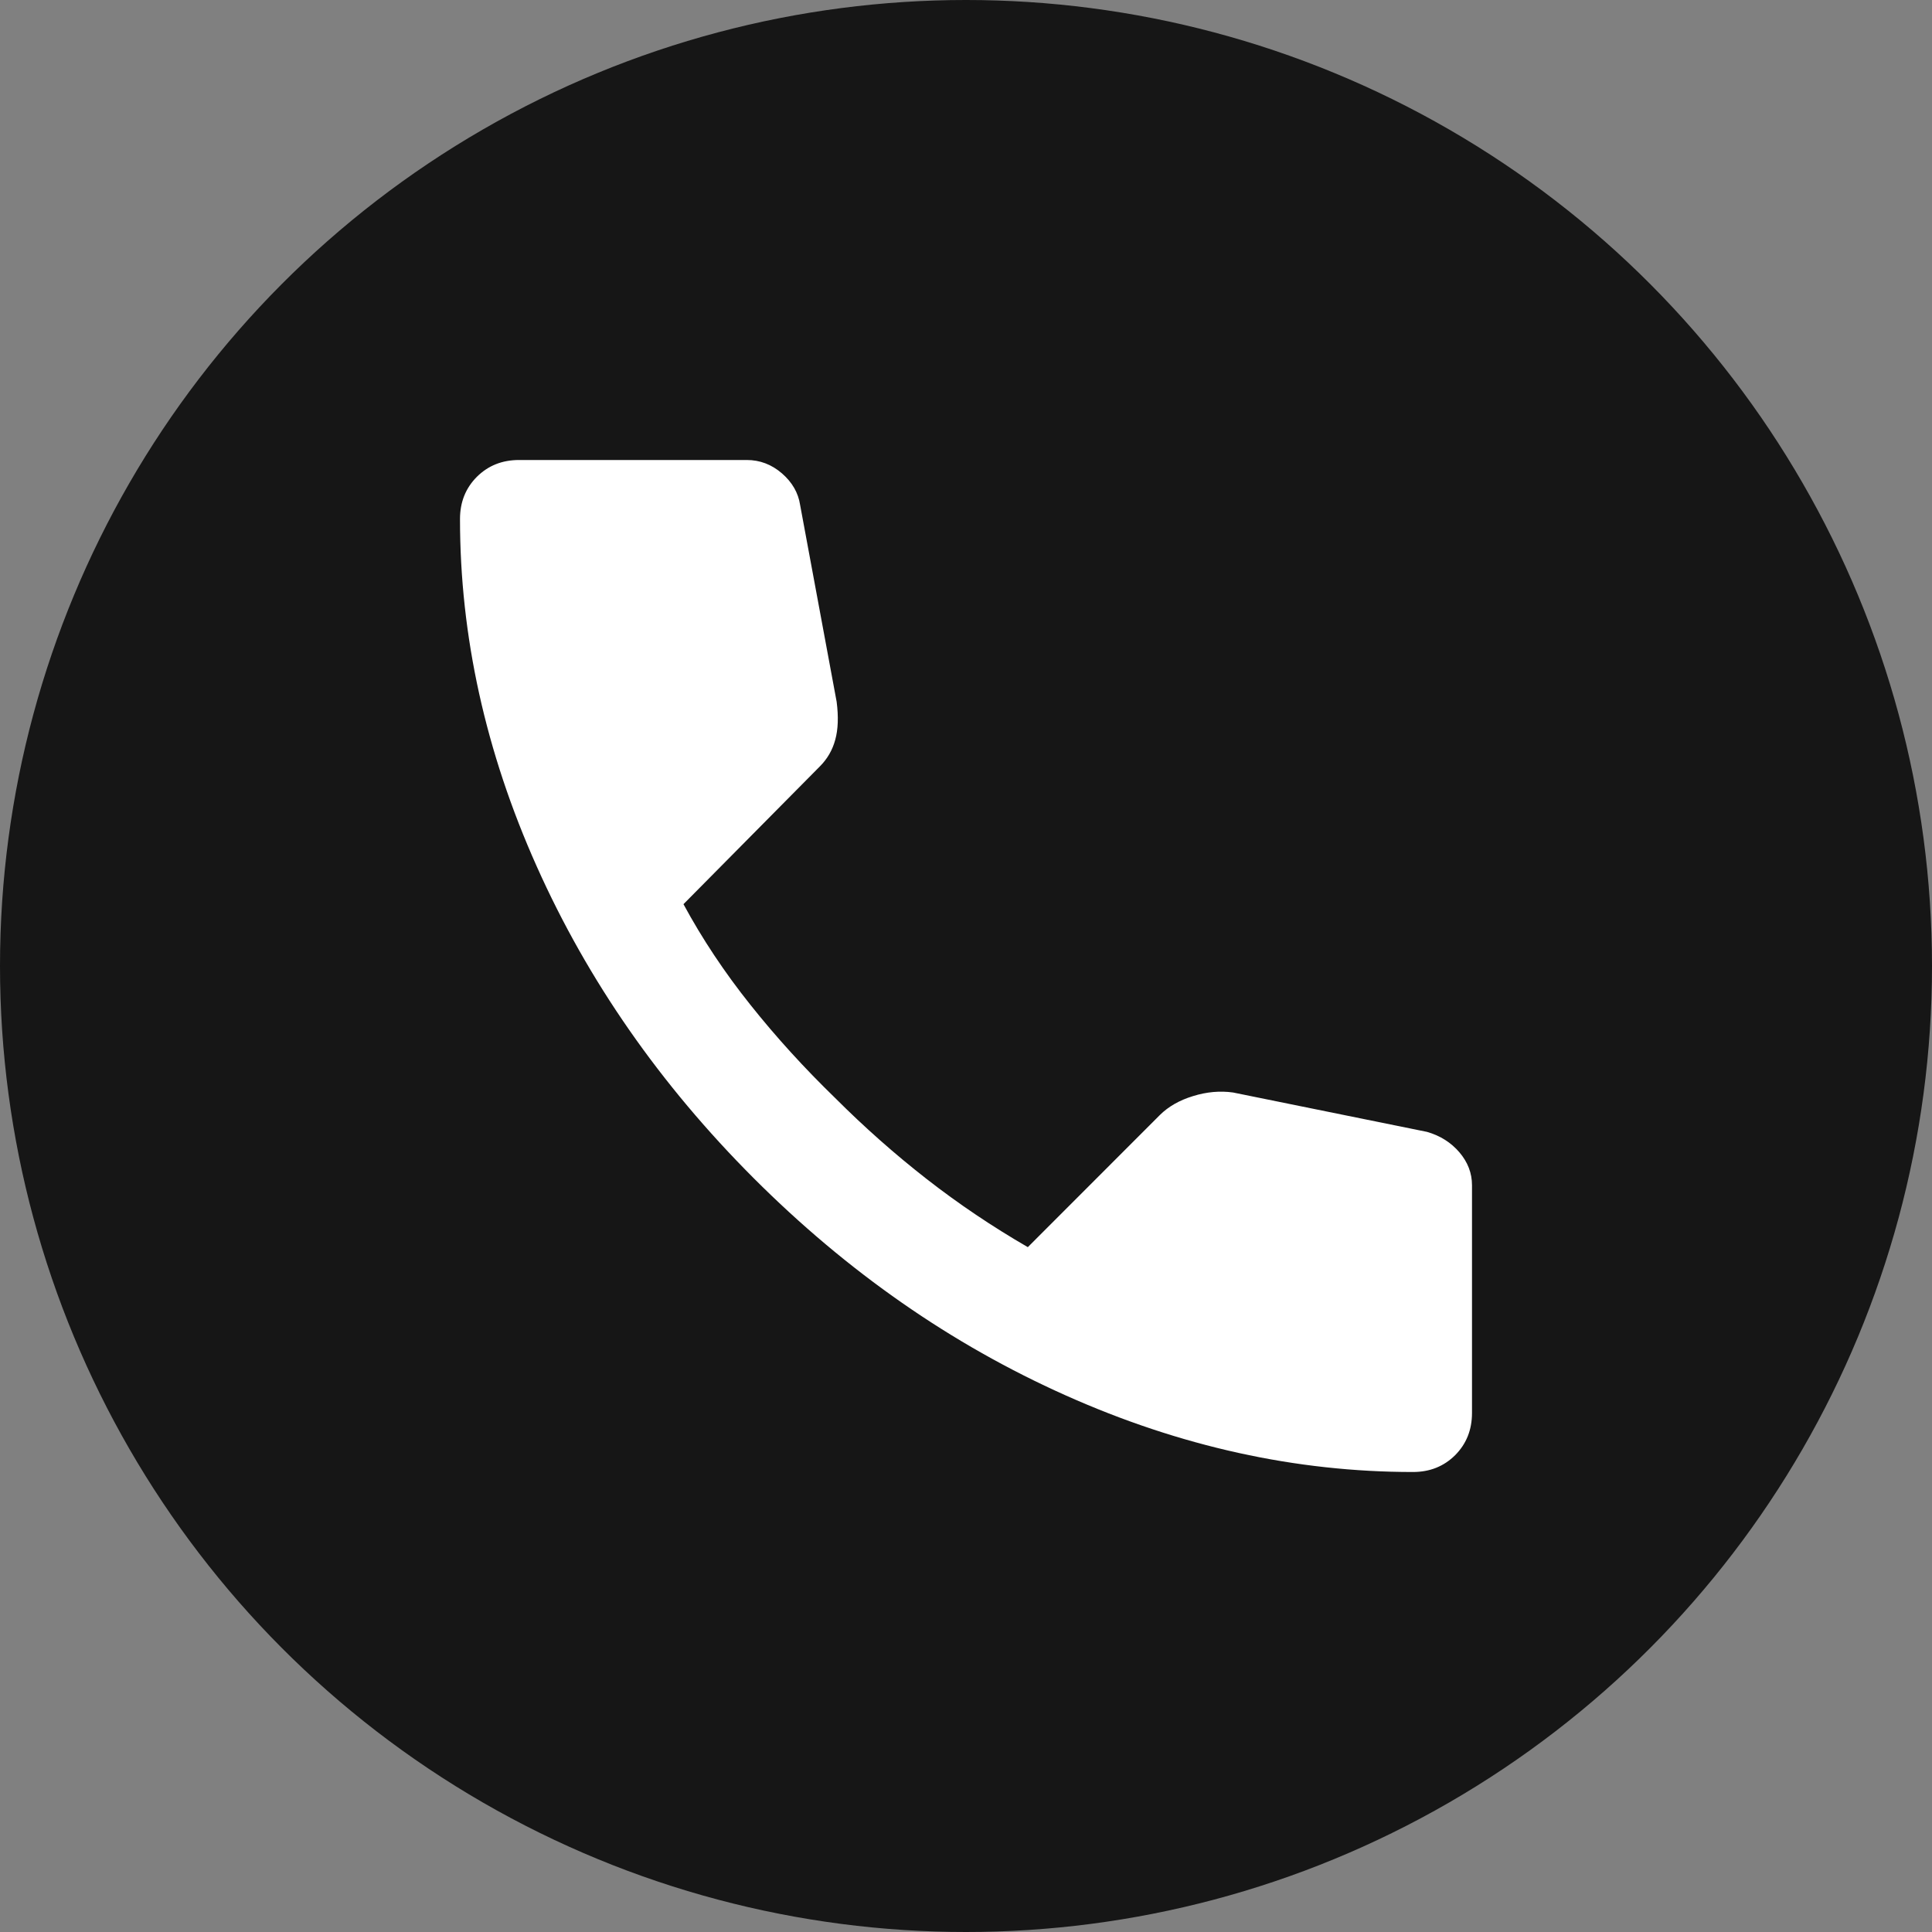
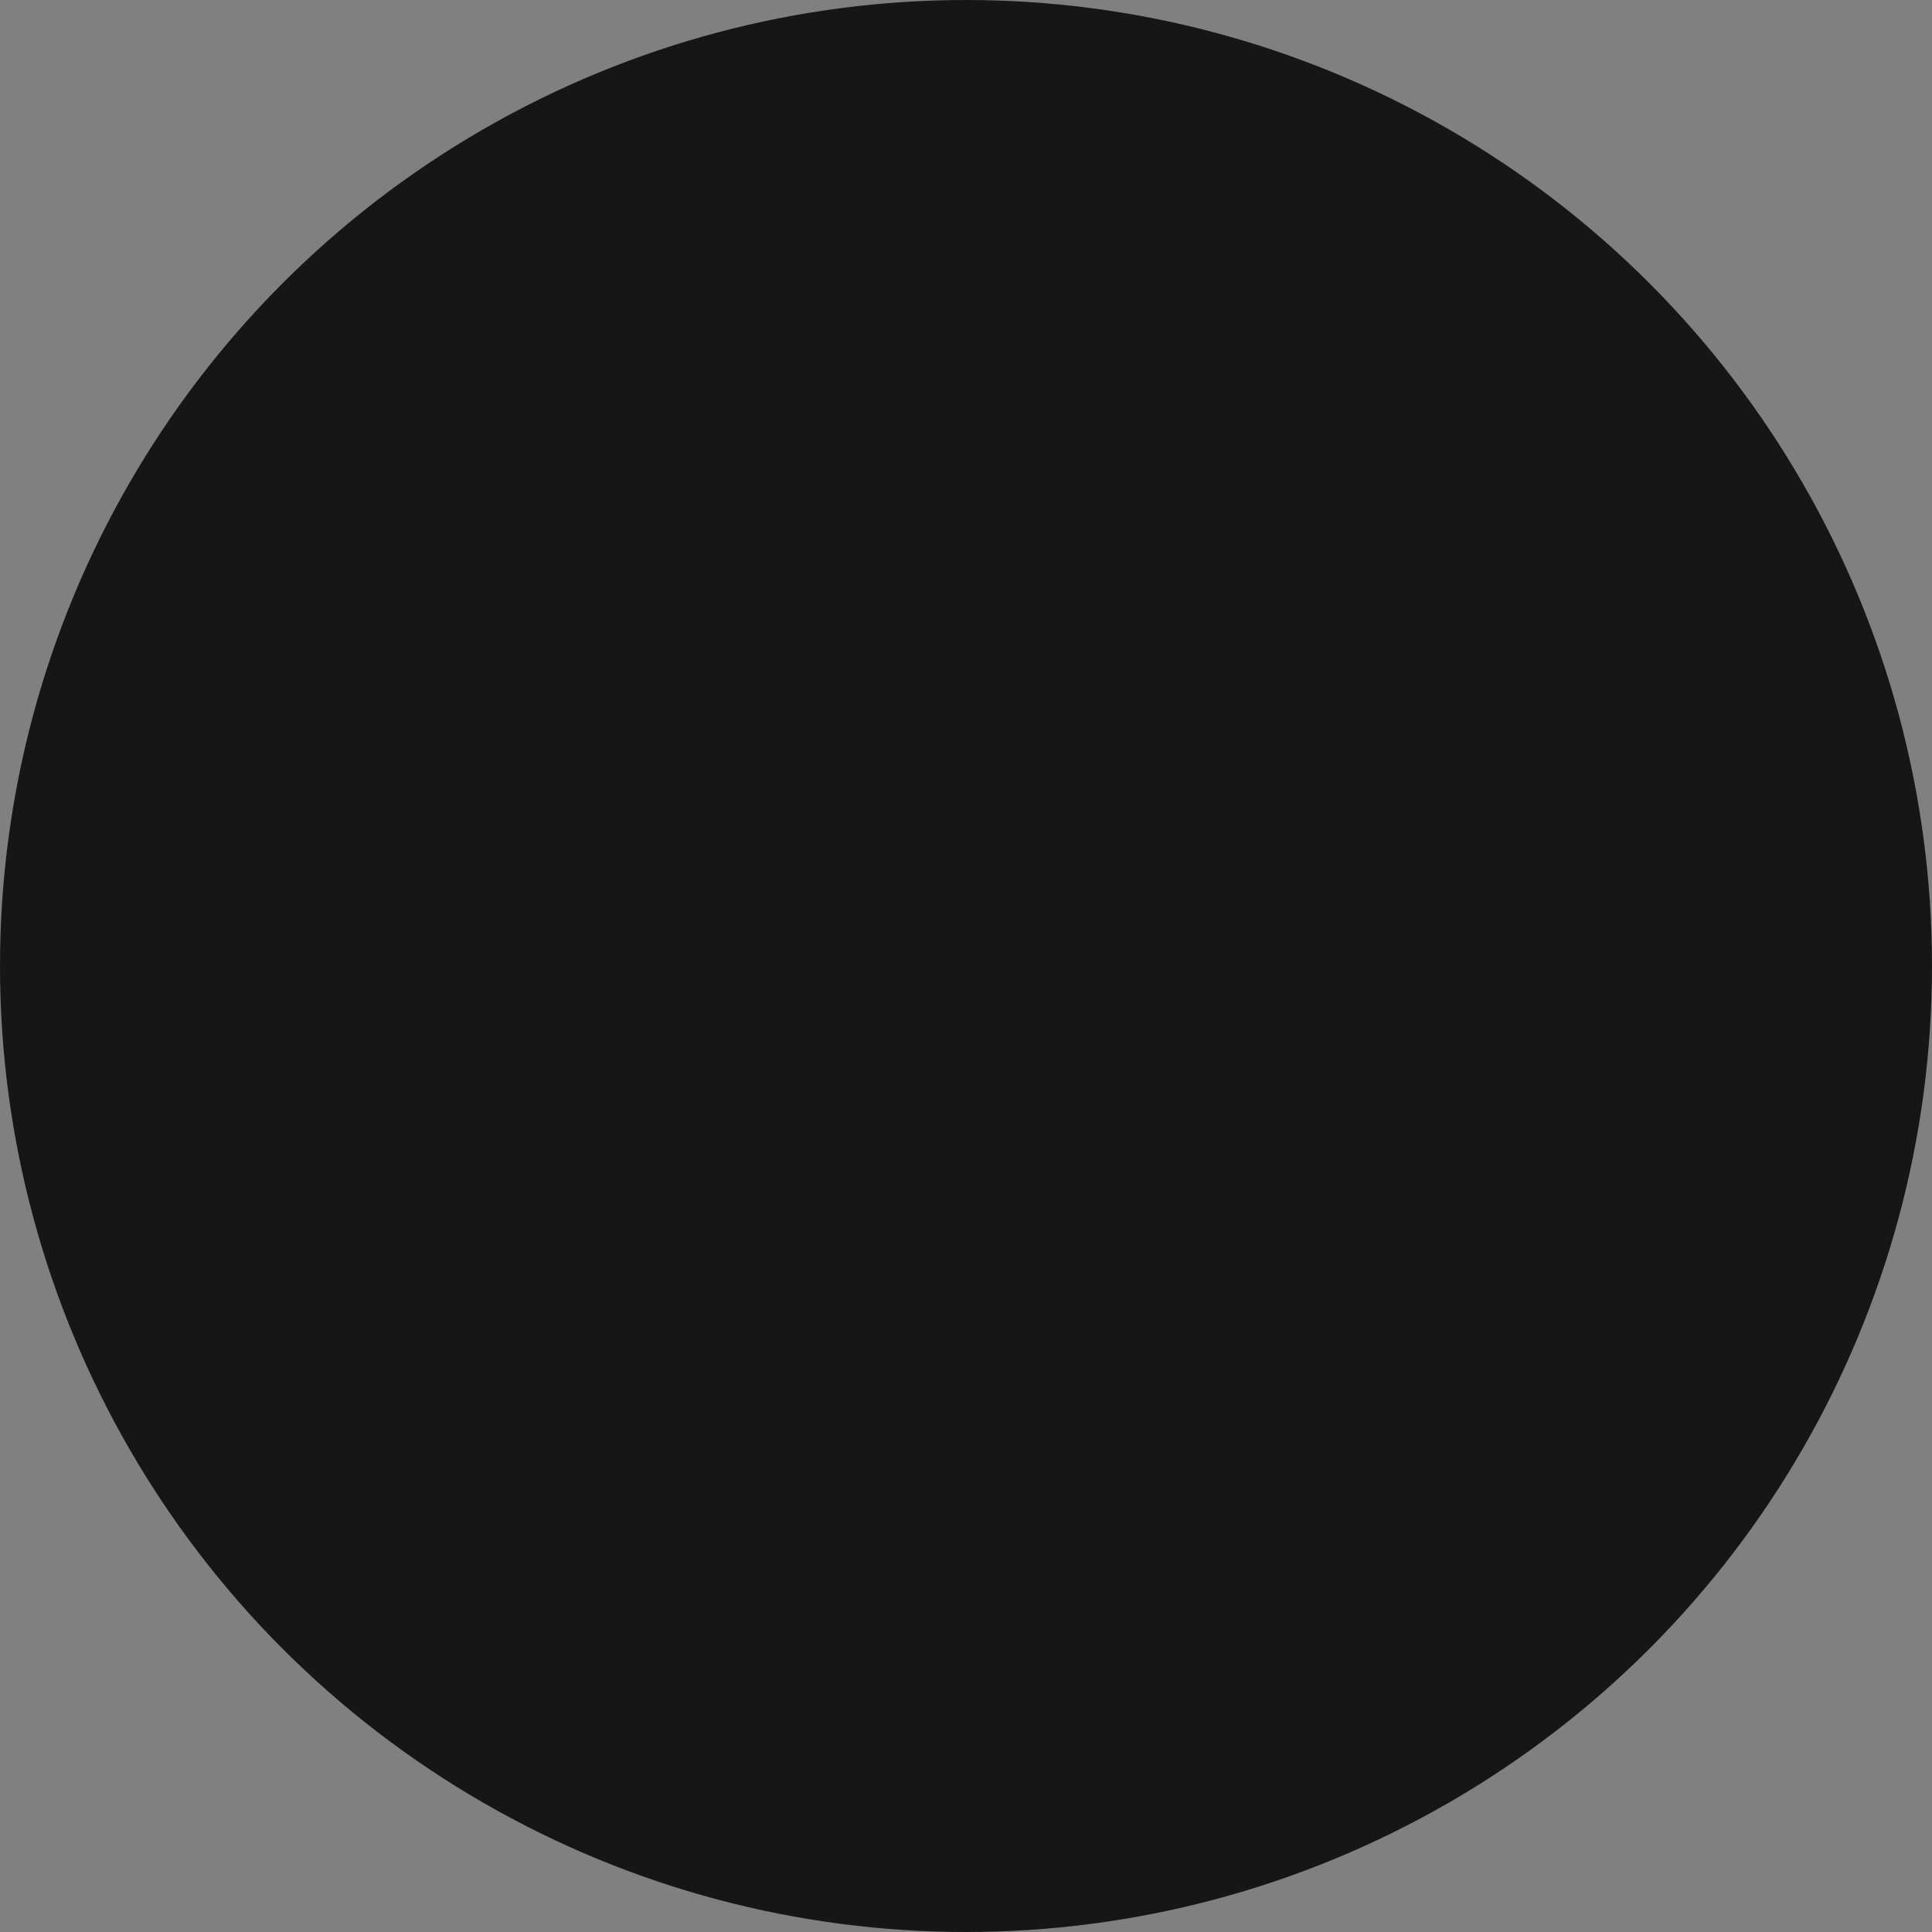
<svg xmlns="http://www.w3.org/2000/svg" width="21" height="21" viewBox="0 0 21 21" fill="none">
  <rect x="0" y="0" width="21" height="21" fill="#808080" stroke="none" />
  <circle cx="10.5" cy="10.5" r="10.5" fill="#161616" />
-   <path d="M15.358 16C14.085 16 12.827 15.723 11.585 15.168C10.342 14.613 9.212 13.826 8.193 12.807C7.175 11.788 6.388 10.658 5.833 9.415C5.278 8.173 5 6.915 5 5.642C5 5.458 5.061 5.306 5.183 5.183C5.306 5.061 5.458 5 5.642 5H8.117C8.259 5 8.387 5.048 8.499 5.145C8.611 5.242 8.677 5.357 8.697 5.489L9.094 7.628C9.115 7.791 9.11 7.928 9.079 8.04C9.049 8.152 8.993 8.249 8.911 8.331L7.429 9.828C7.633 10.205 7.875 10.569 8.155 10.92C8.434 11.271 8.743 11.61 9.079 11.936C9.395 12.252 9.726 12.545 10.072 12.815C10.418 13.085 10.785 13.332 11.172 13.556L12.608 12.119C12.7 12.028 12.82 11.959 12.968 11.914C13.116 11.868 13.261 11.855 13.403 11.875L15.511 12.303C15.654 12.344 15.771 12.418 15.863 12.525C15.954 12.632 16 12.751 16 12.883V15.358C16 15.542 15.939 15.694 15.817 15.817C15.694 15.939 15.542 16 15.358 16Z" fill="white" />
</svg>